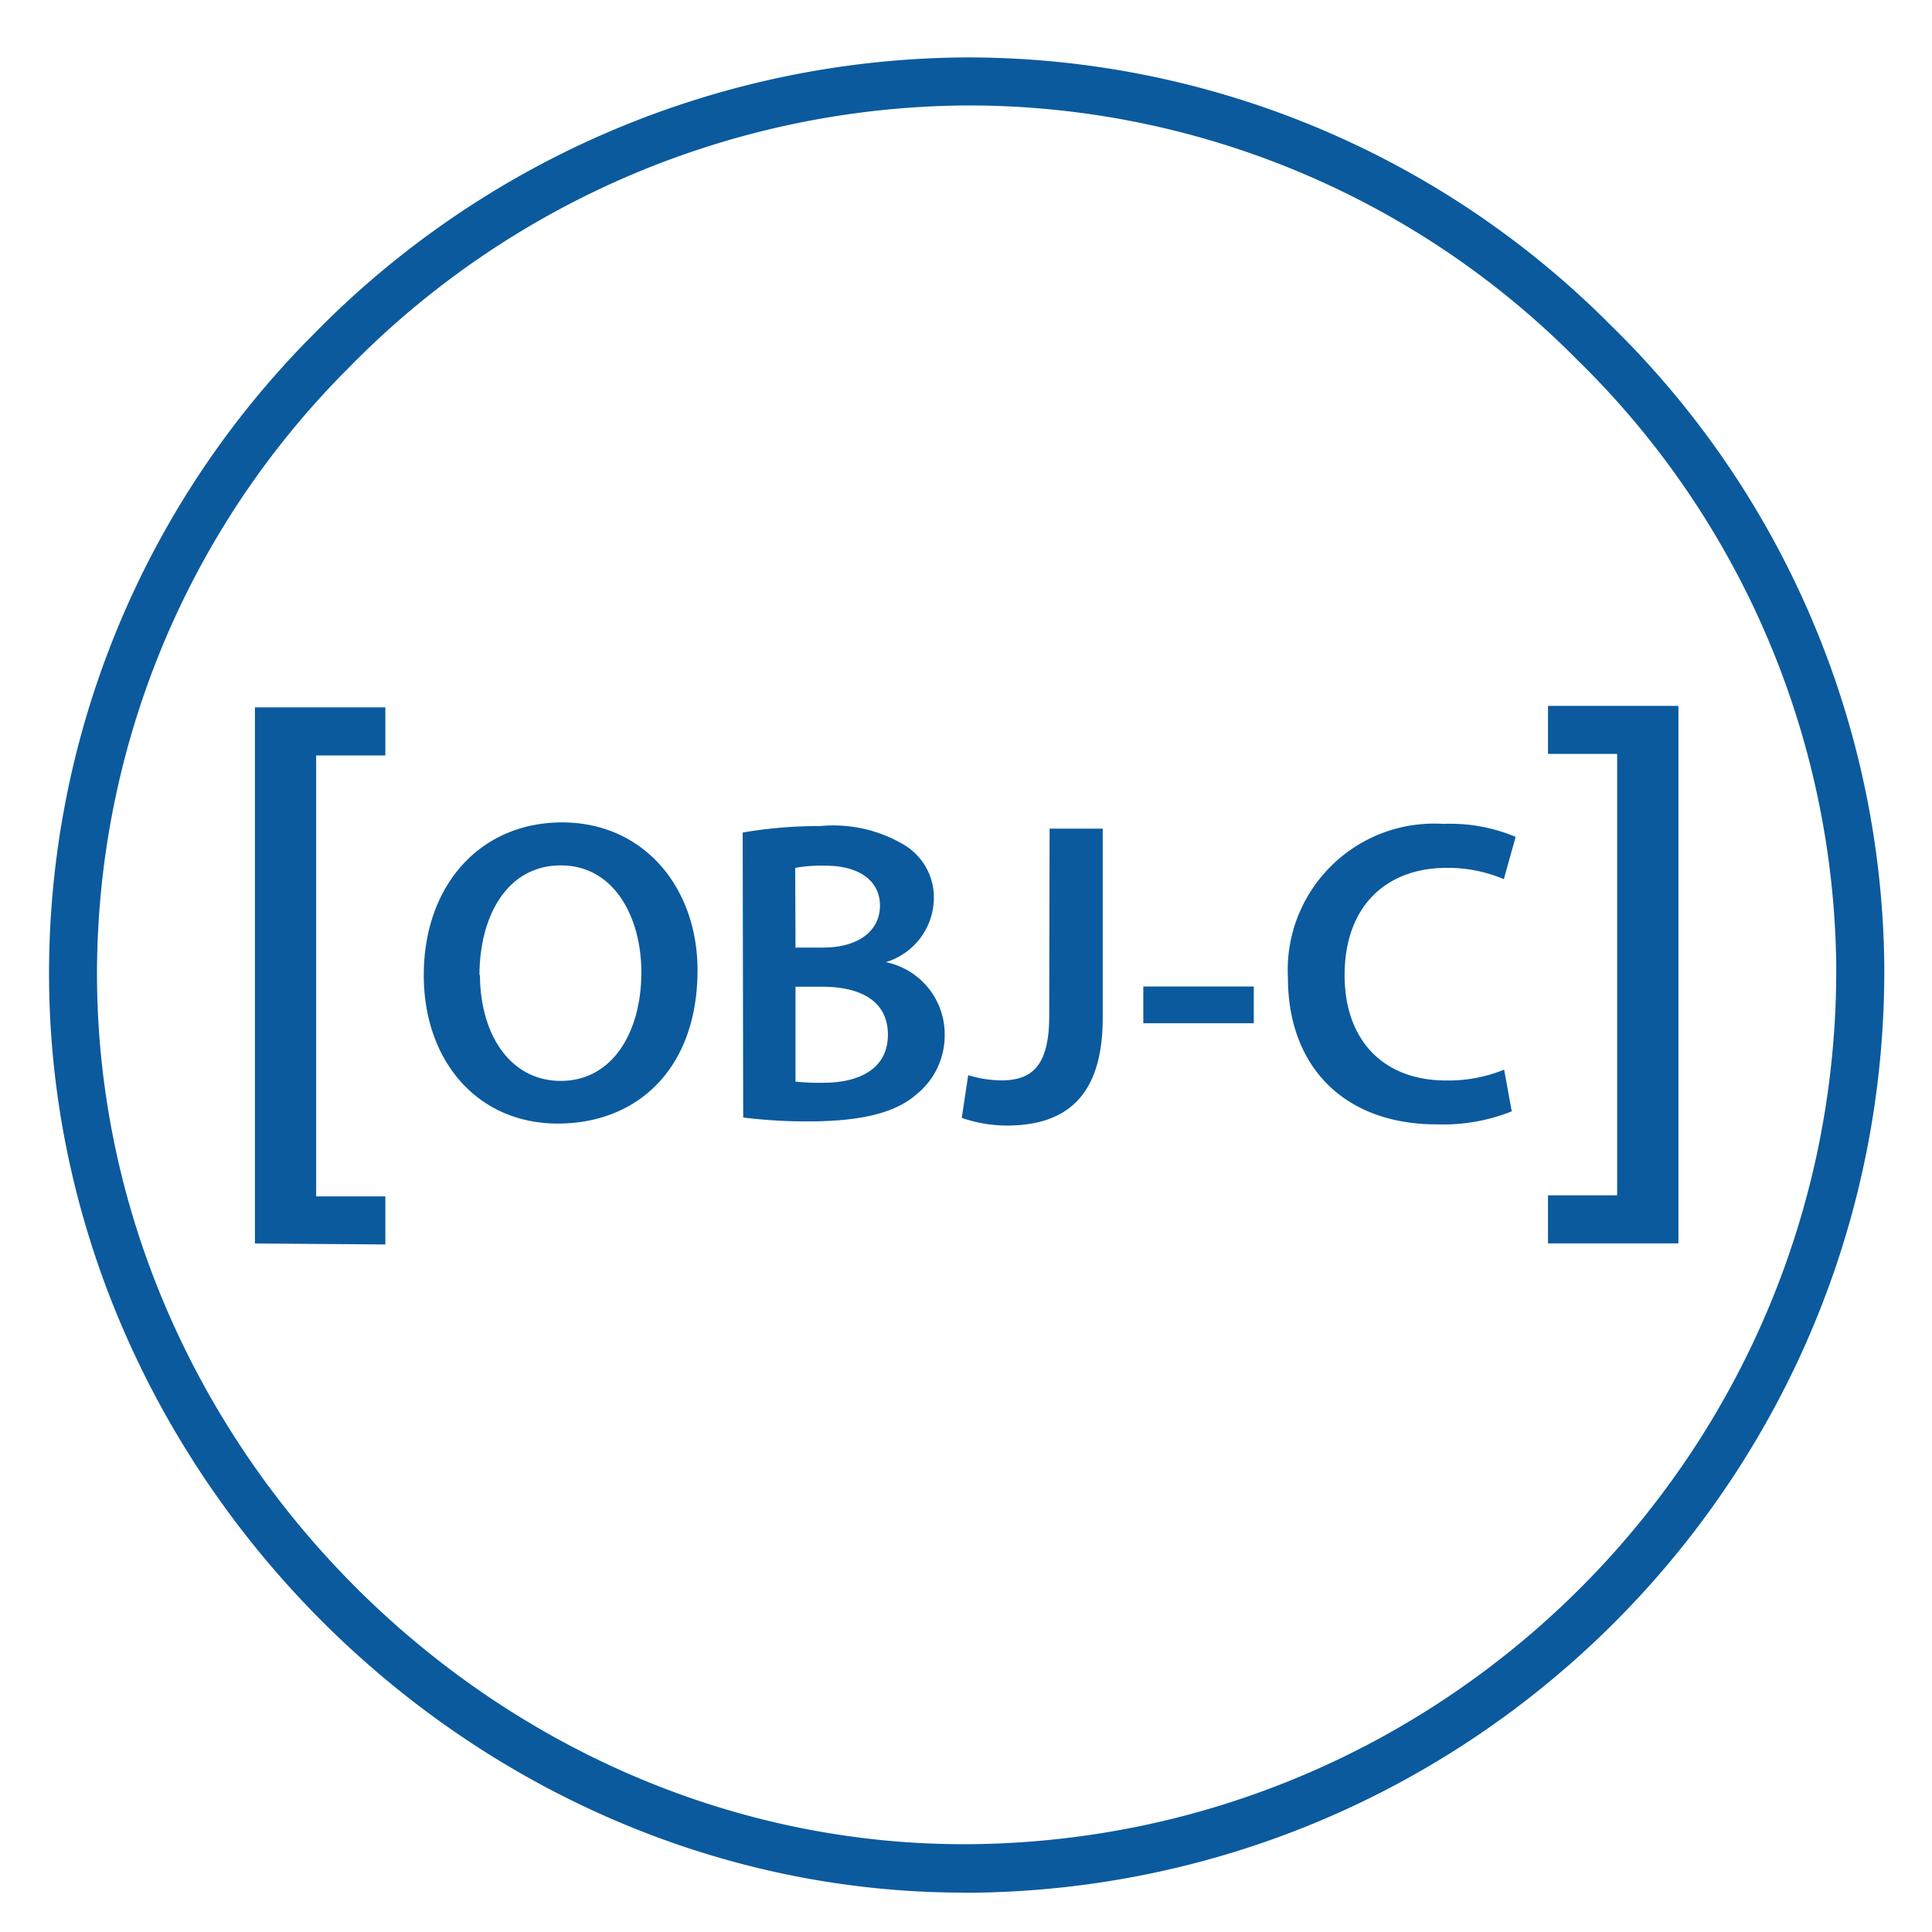
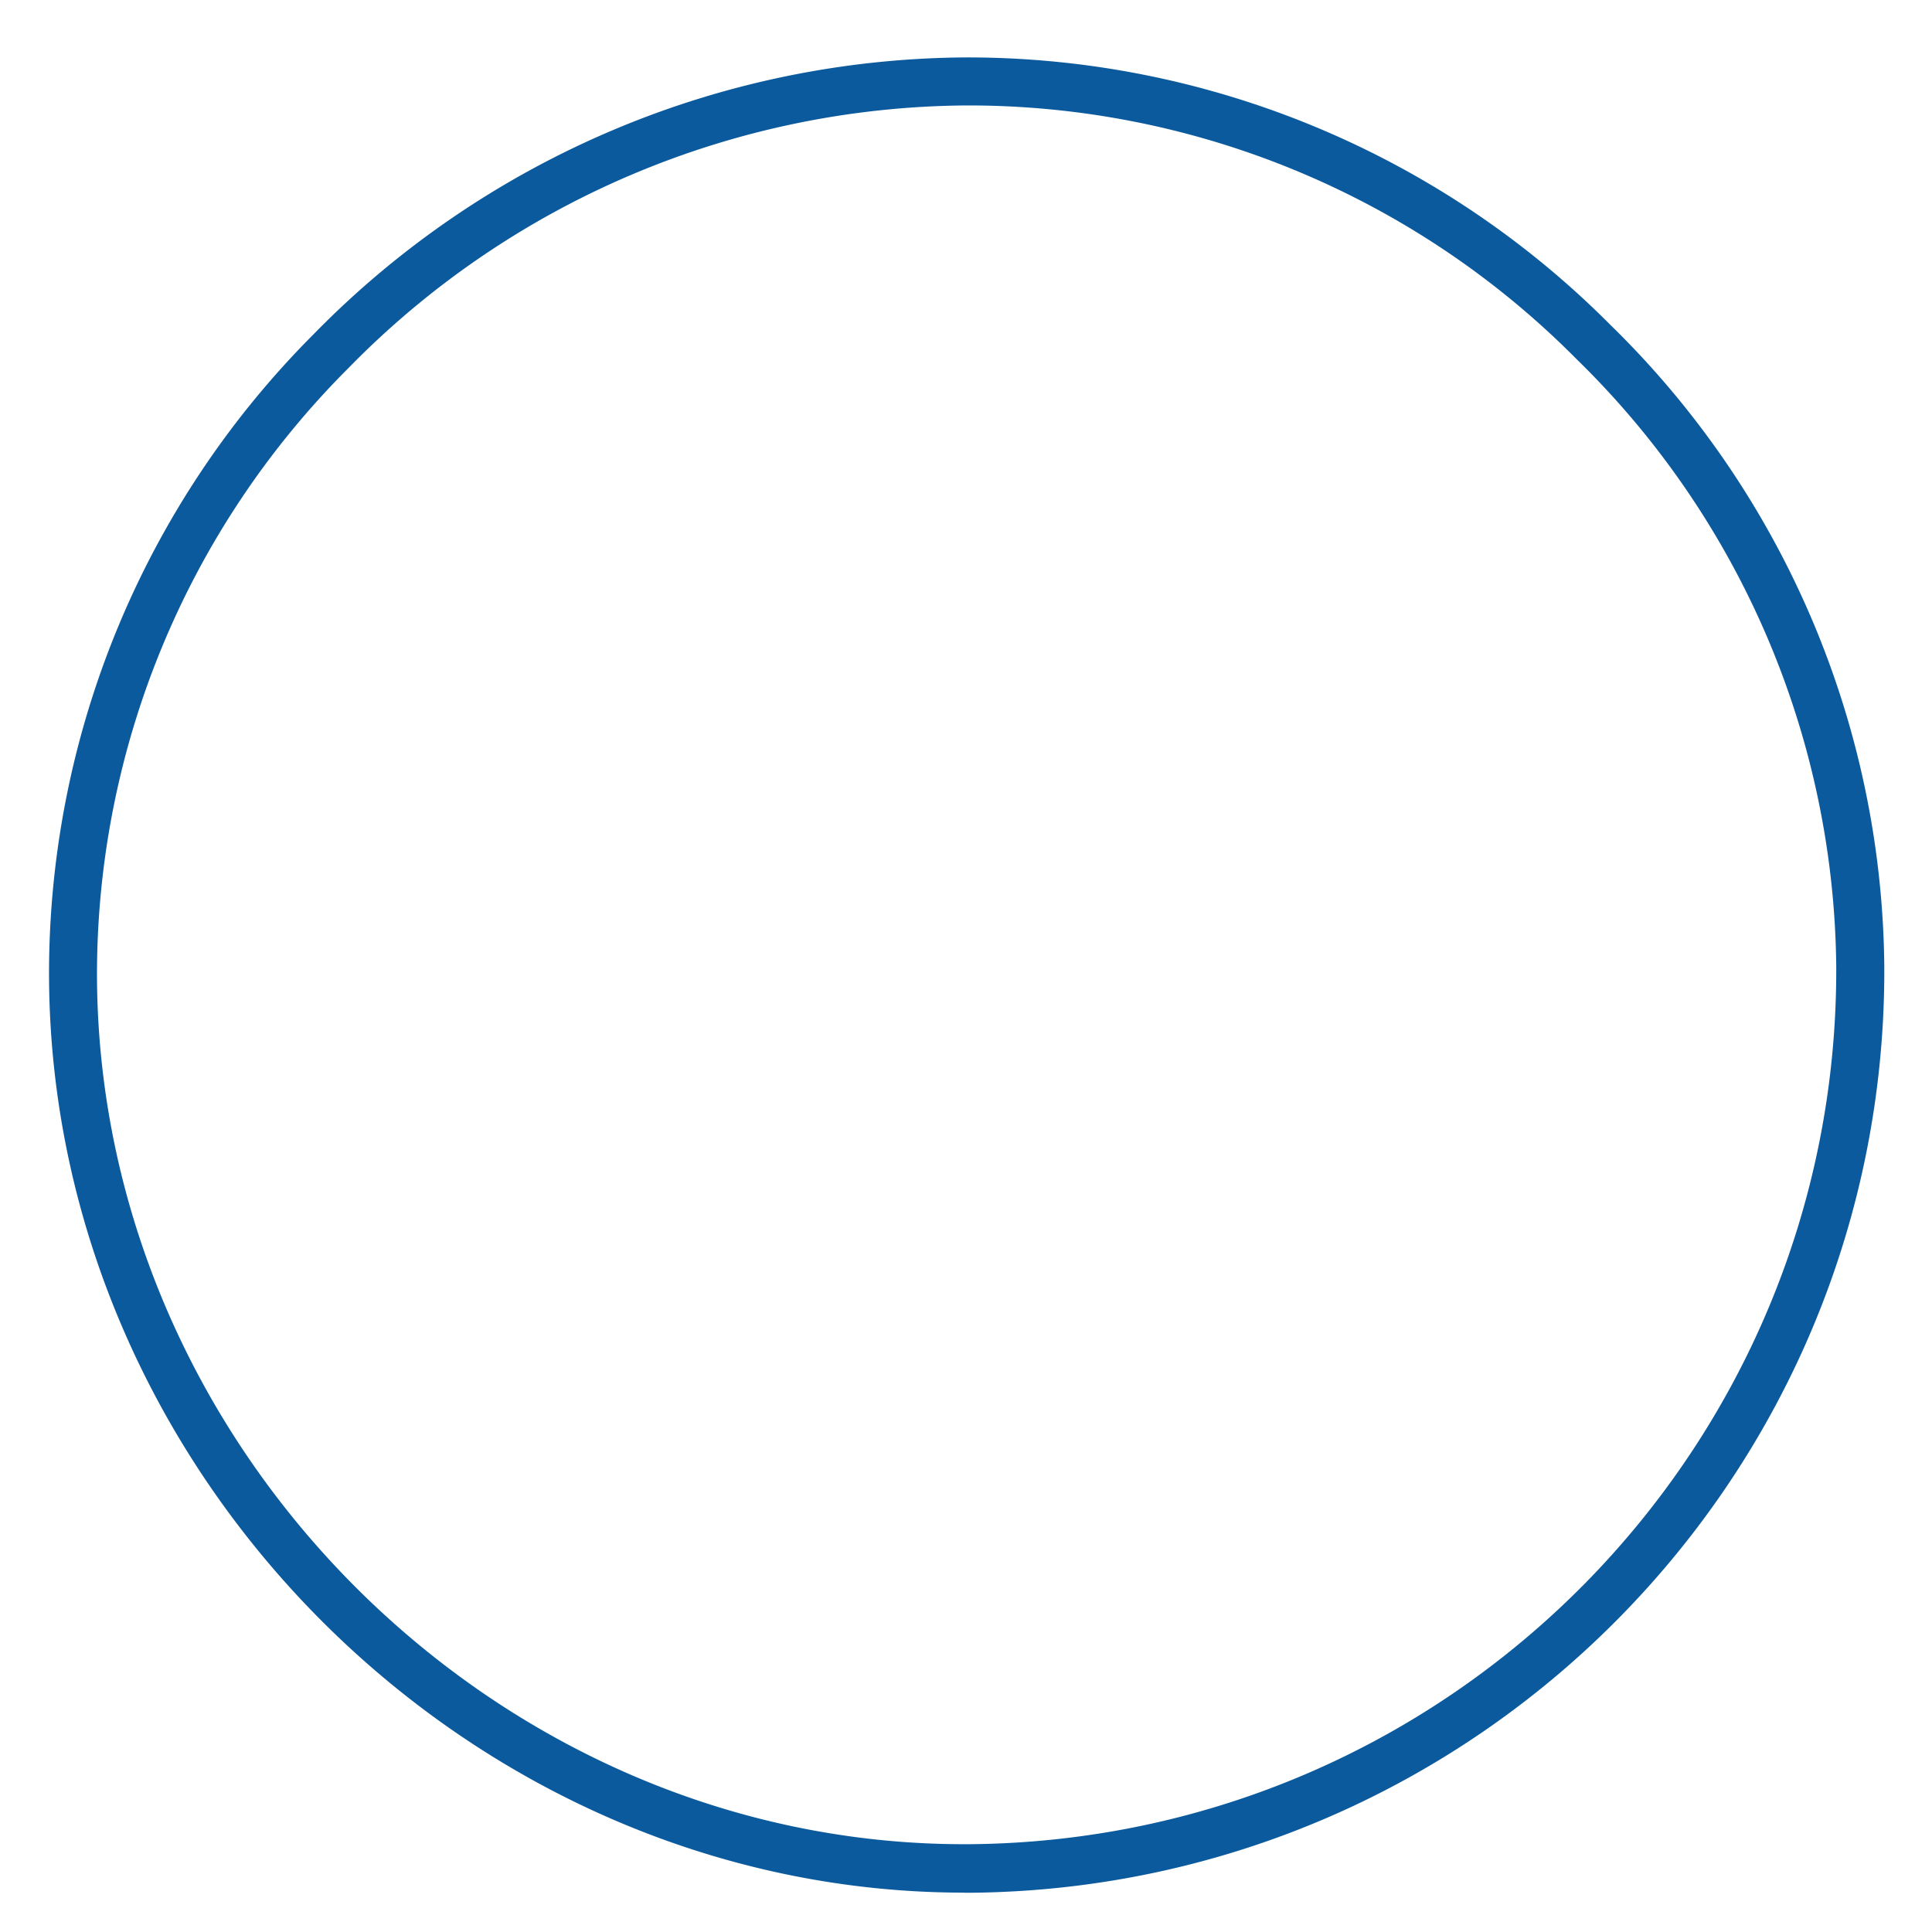
<svg xmlns="http://www.w3.org/2000/svg" viewBox="0 0 128 128">
  <g fill="#0b5a9d">
    <path d="M63.877 125.392c-32.671 0-60.37-27.594-60.627-60.469a59.94 59.94 0 0117.506-42.759 60.939 60.939 0 0143.279-18.36 60.081 60.081 0 0142.647 17.71 60.145 60.145 0 0118.157 42.522c.151 33.604-26.864 61.021-60.469 61.363h-.493zm.19-118.406a57.774 57.774 0 00-41.01 17.427 56.775 56.775 0 00-16.63 40.484c.236 31.159 26.495 57.286 57.43 57.286h.414c31.863-.29 57.504-26.266 57.385-58.128a56.97 56.97 0 00-17.217-40.273A56.7 56.7 0 0064.068 6.986z" />
-     <path d="M16.89 82.383V46.865h8.64v3.183h-4.583v29.218h4.584v3.183l-8.642-.066zm29.323-18.111c0 6.478-3.933 10.167-9.26 10.167s-8.877-4.156-8.877-9.831c0-5.939 3.722-10.121 9.167-10.121s8.97 4.36 8.97 9.785zm-14.415.29c0 3.932 1.973 7.05 5.36 7.05s5.333-3.183 5.333-7.195c0-3.643-1.796-7.083-5.334-7.083s-5.392 3.328-5.392 7.307l.033-.08zm17.407-9.404c1.69-.29 3.407-.434 5.123-.428a9.17 9.17 0 015.537 1.223 4.062 4.062 0 012.006 3.61 4.48 4.48 0 01-3.183 4.183c2.269.46 3.9 2.46 3.9 4.775a5.016 5.016 0 01-1.861 3.978c-1.368 1.21-3.643 1.796-7.162 1.796a33.966 33.966 0 01-4.327-.257l-.033-18.88zm3.499 7.622h1.795c2.433 0 3.801-1.145 3.801-2.782 0-1.638-1.368-2.644-3.61-2.644a9.779 9.779 0 00-2.006.145l.02 5.28zm0 8.878c.618.065 1.243.092 1.86.078 2.263 0 4.262-.861 4.262-3.182s-1.94-3.183-4.373-3.183h-1.75v6.287zM69.54 54.901h3.517v12.554c0 5.334-2.577 7.116-6.365 7.116a9.313 9.313 0 01-2.973-.507l.428-2.834c.703.224 1.44.335 2.183.349 2.006 0 3.183-.921 3.183-4.262l.026-12.416zm13.527 10.456v2.434h-7.32v-2.434h7.32zm17.091 8.273a12.286 12.286 0 01-4.978.862c-6.129 0-9.851-3.834-9.851-9.707-.283-5.353 3.827-9.923 9.18-10.206.375-.02.757-.02 1.131.006a11.112 11.112 0 014.775.862l-.783 2.801a9.476 9.476 0 00-3.788-.75c-3.932 0-6.76 2.467-6.76 7.116 0 4.235 2.499 6.971 6.734 6.971a9.806 9.806 0 003.834-.717l.506 2.762zM111.2 46.766v35.61h-8.641v-3.182h4.583V49.949h-4.583v-3.183h8.64z" />
  </g>
</svg>